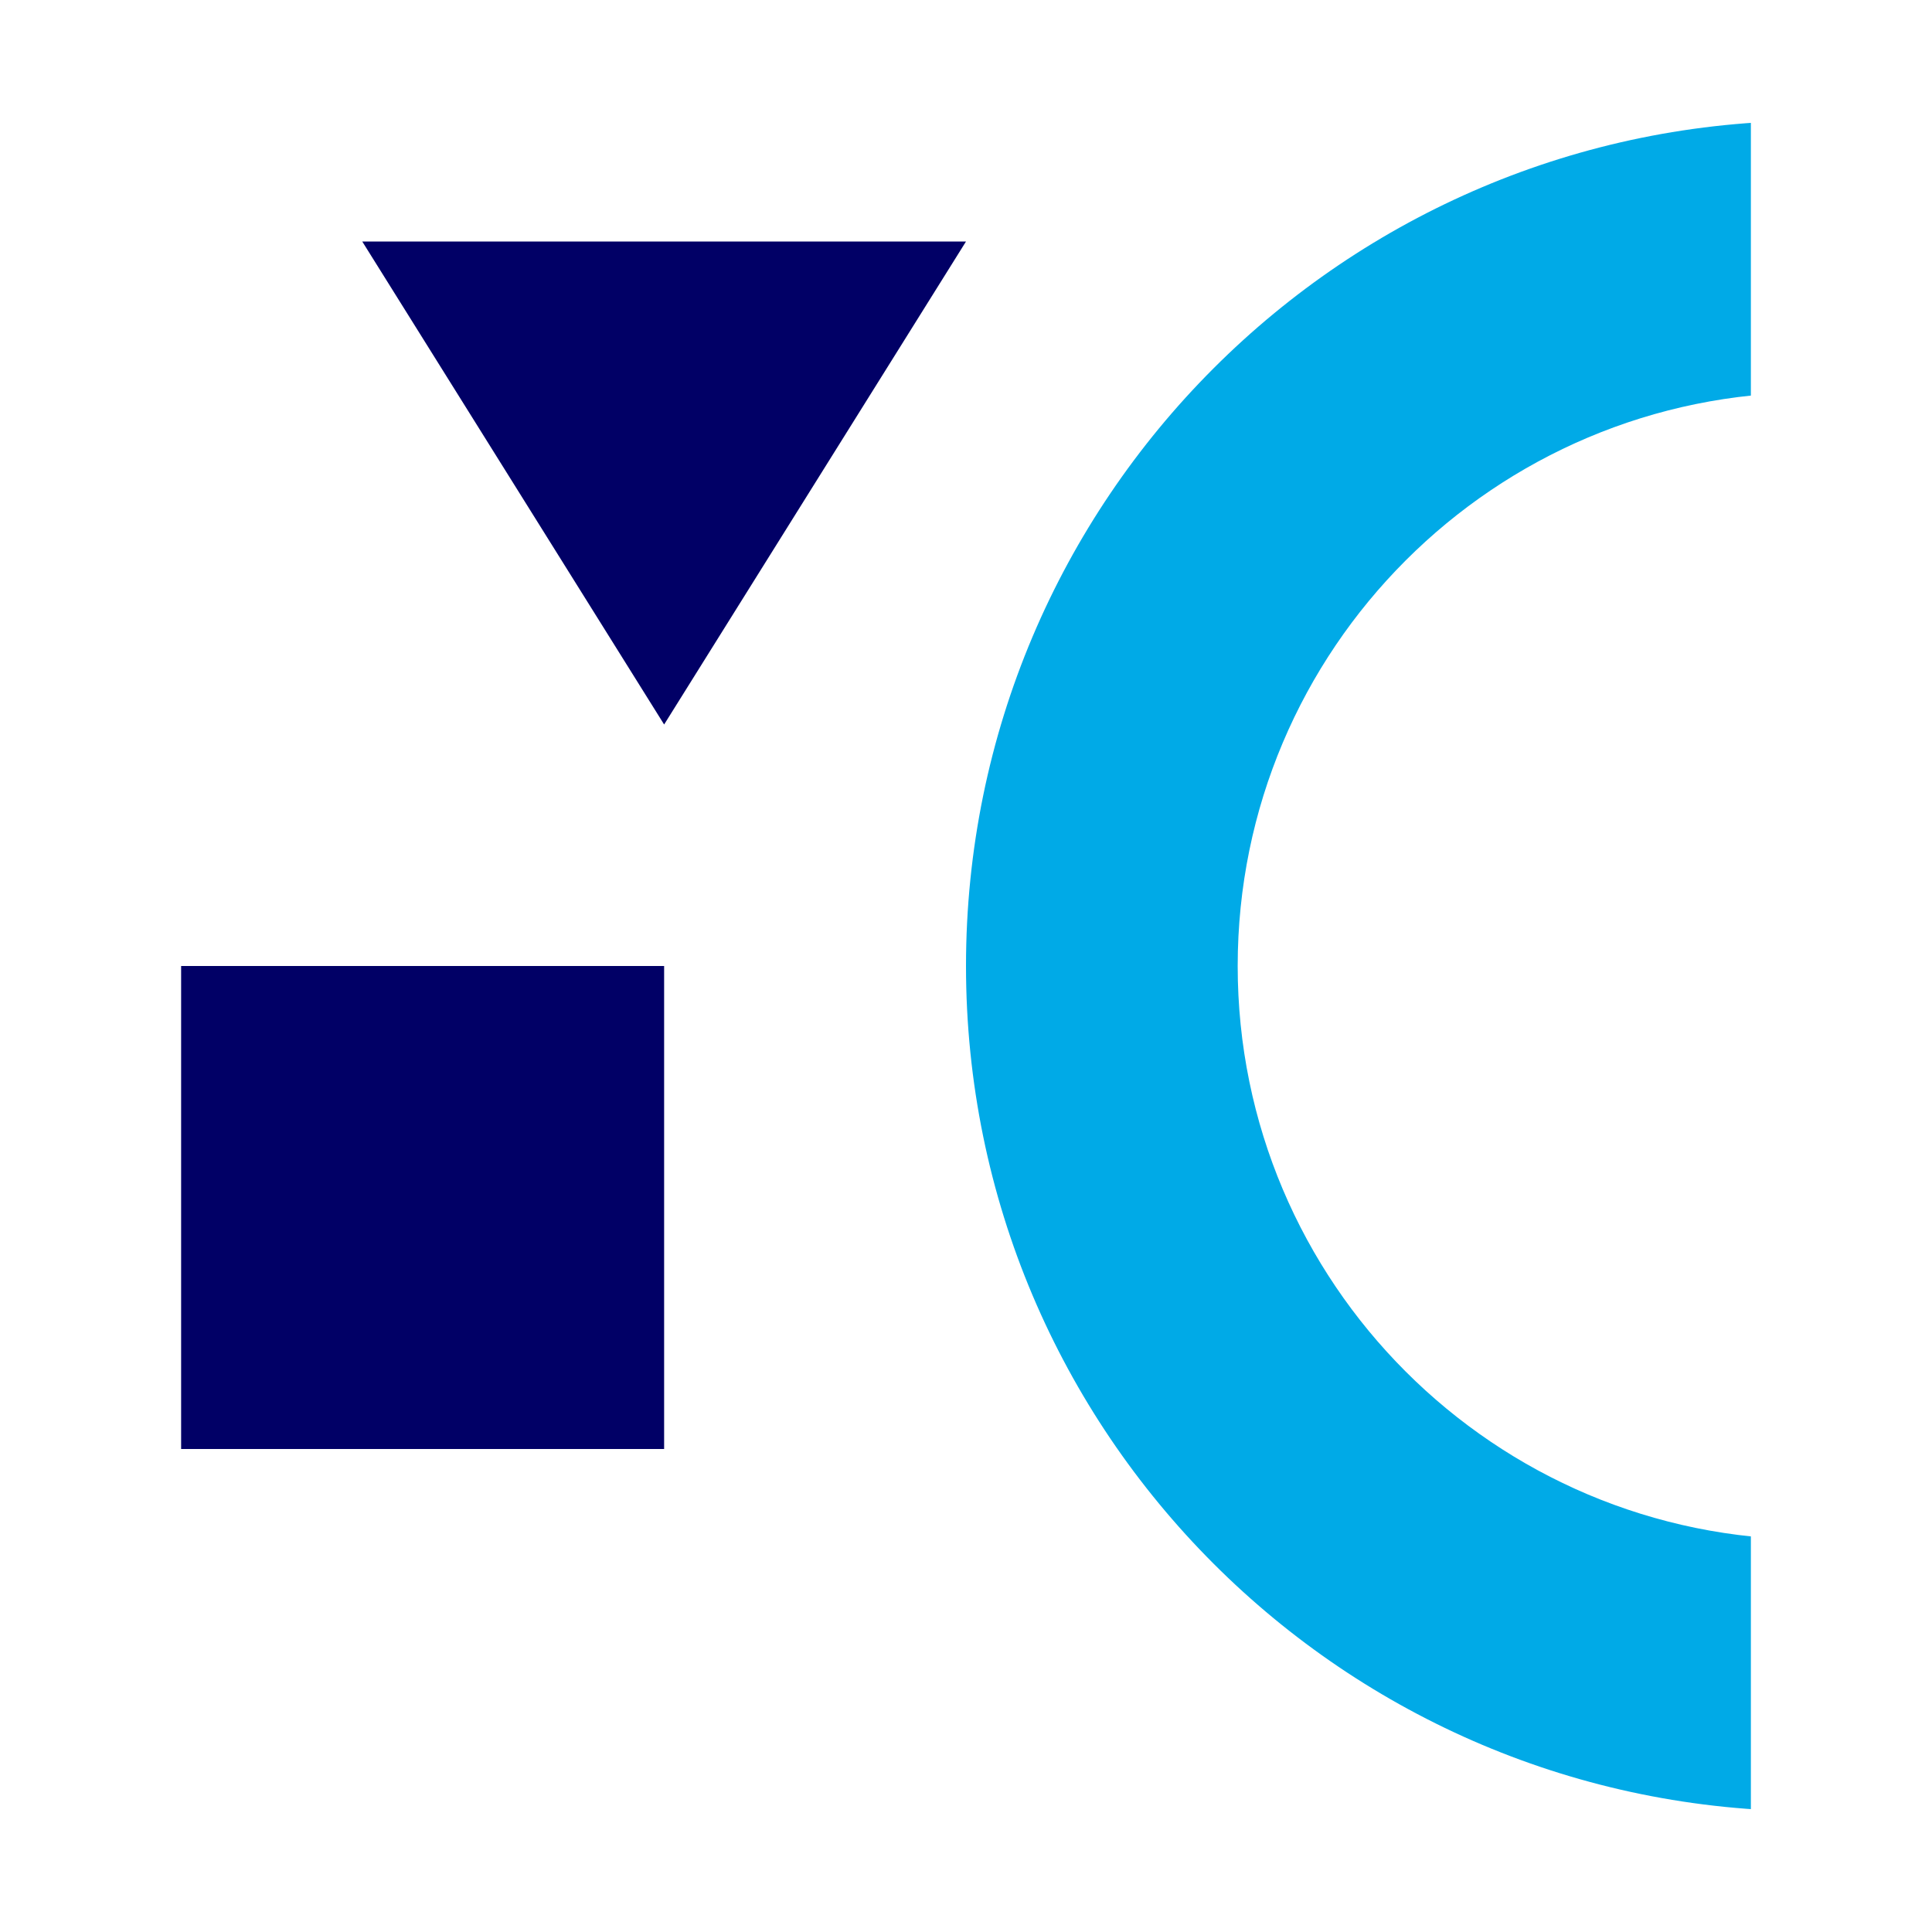
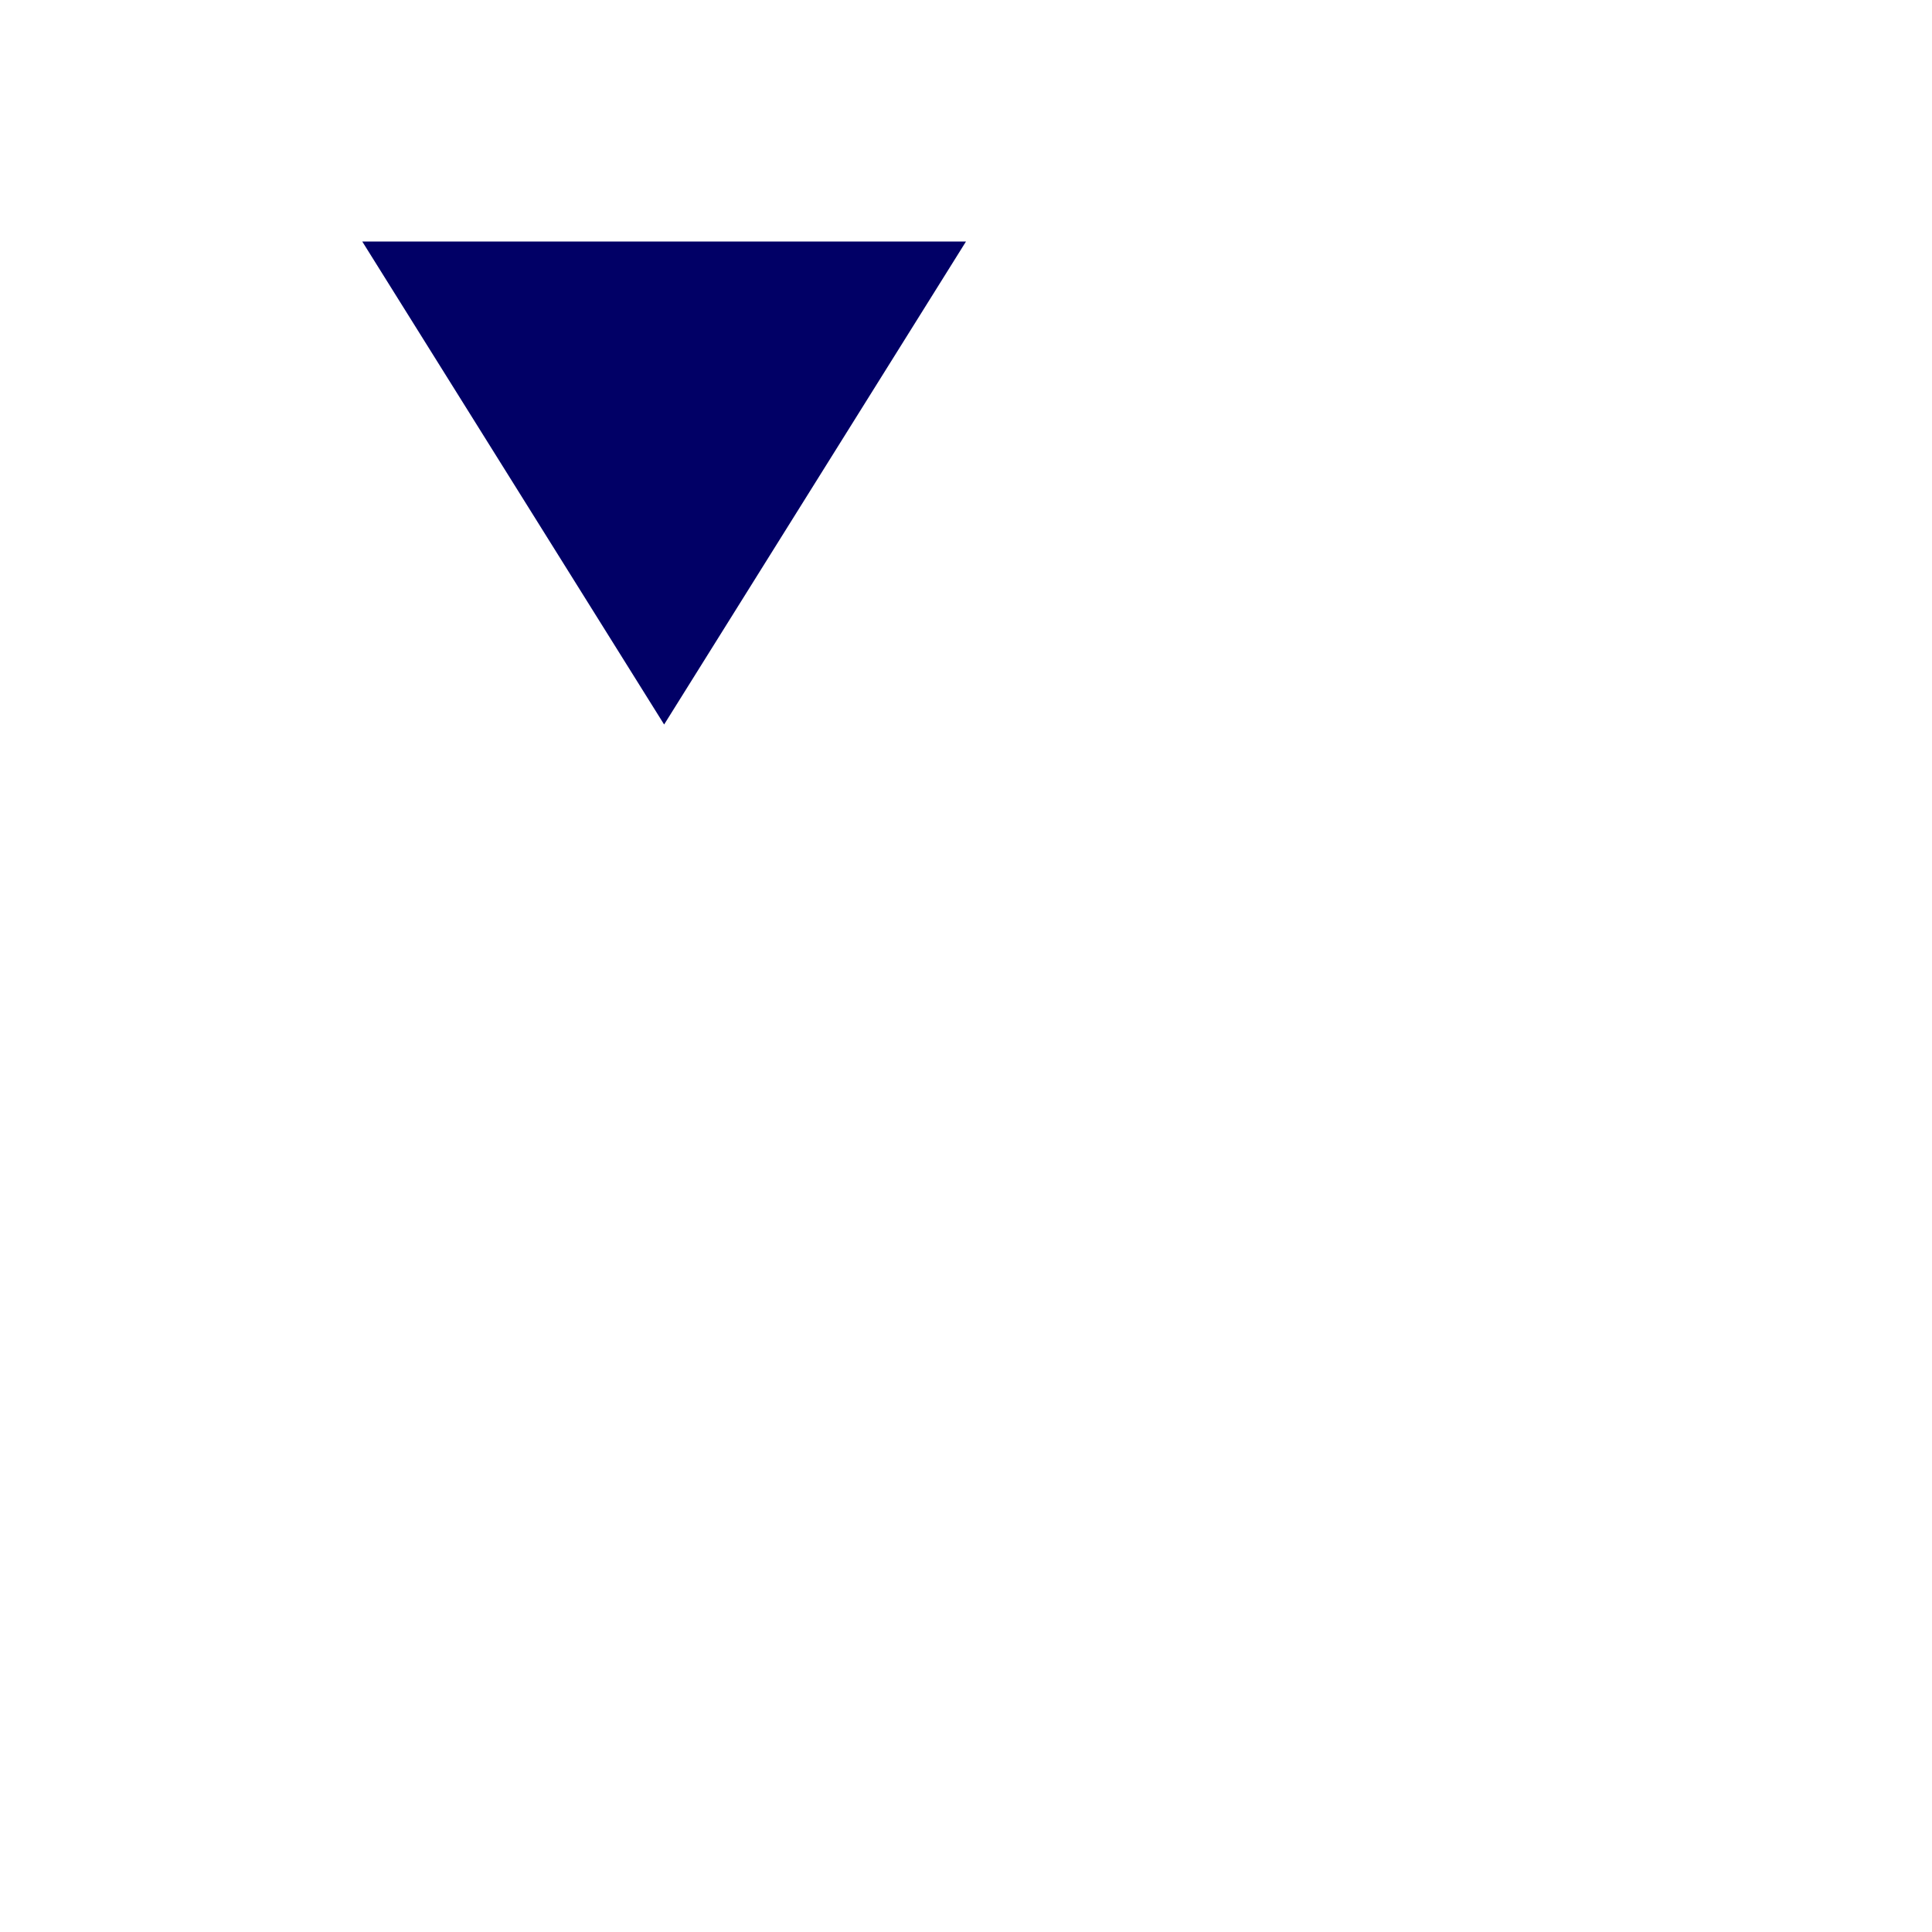
<svg xmlns="http://www.w3.org/2000/svg" width="64" height="64" viewBox="0 0 64 64" fill="none">
  <g clip-path="url(#clip0_2092_19863)">
-     <path fill-rule="evenodd" clip-rule="evenodd" d="M79 32C79 21.507 70.493 13 60 13C49.507 13 41 21.507 41 32C41 42.493 49.507 51 60 51C70.493 51 79 42.493 79 32ZM88 32C88 16.536 75.464 4 60 4C44.536 4 32 16.536 32 32C32 47.464 44.536 60 60 60C75.464 60 88 47.464 88 32Z" fill="#00AAE7" />
-   </g>
-   <path d="M22 32L22 48L6 48L6 32L22 32Z" fill="#010066" />
+     </g>
  <path d="M22 24L12 8L32 8L22 24Z" fill="#010066" />
  <defs>
    <clipPath id="clip0_2092_19863">
-       <rect width="56" height="26" fill="white" transform="translate(32 60) rotate(-90)" />
-     </clipPath>
+       </clipPath>
  </defs>
</svg>